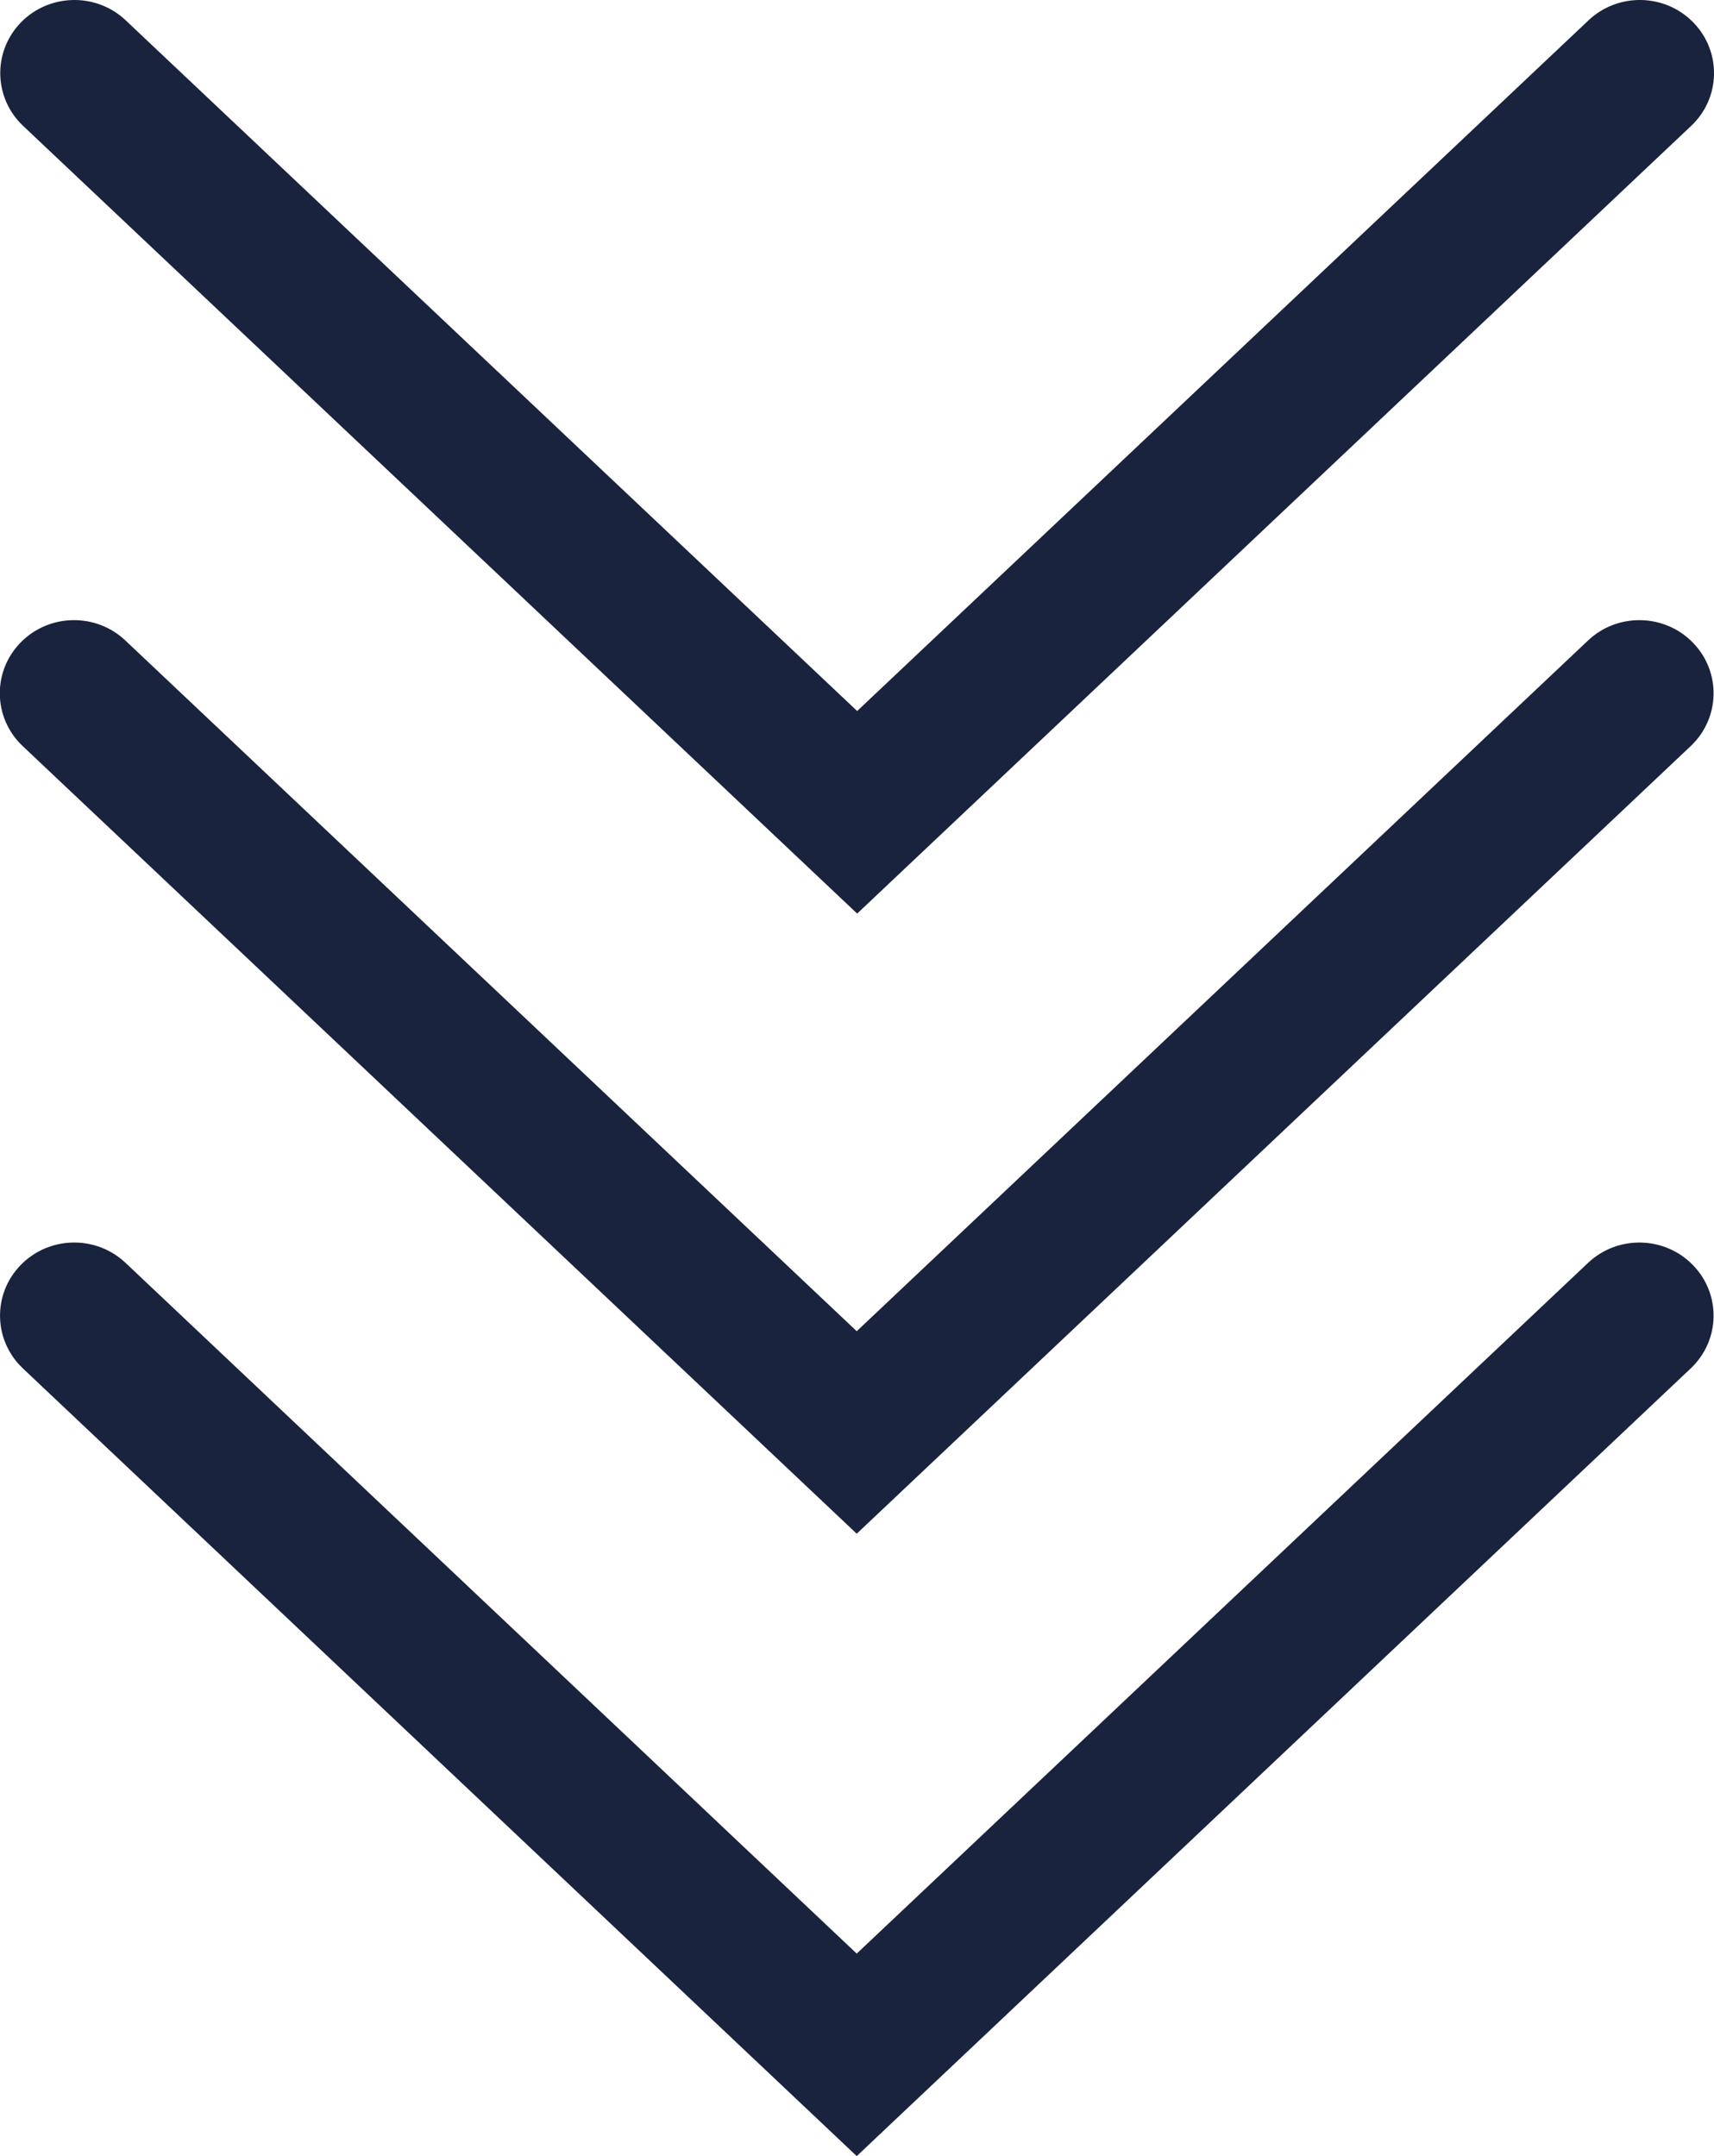
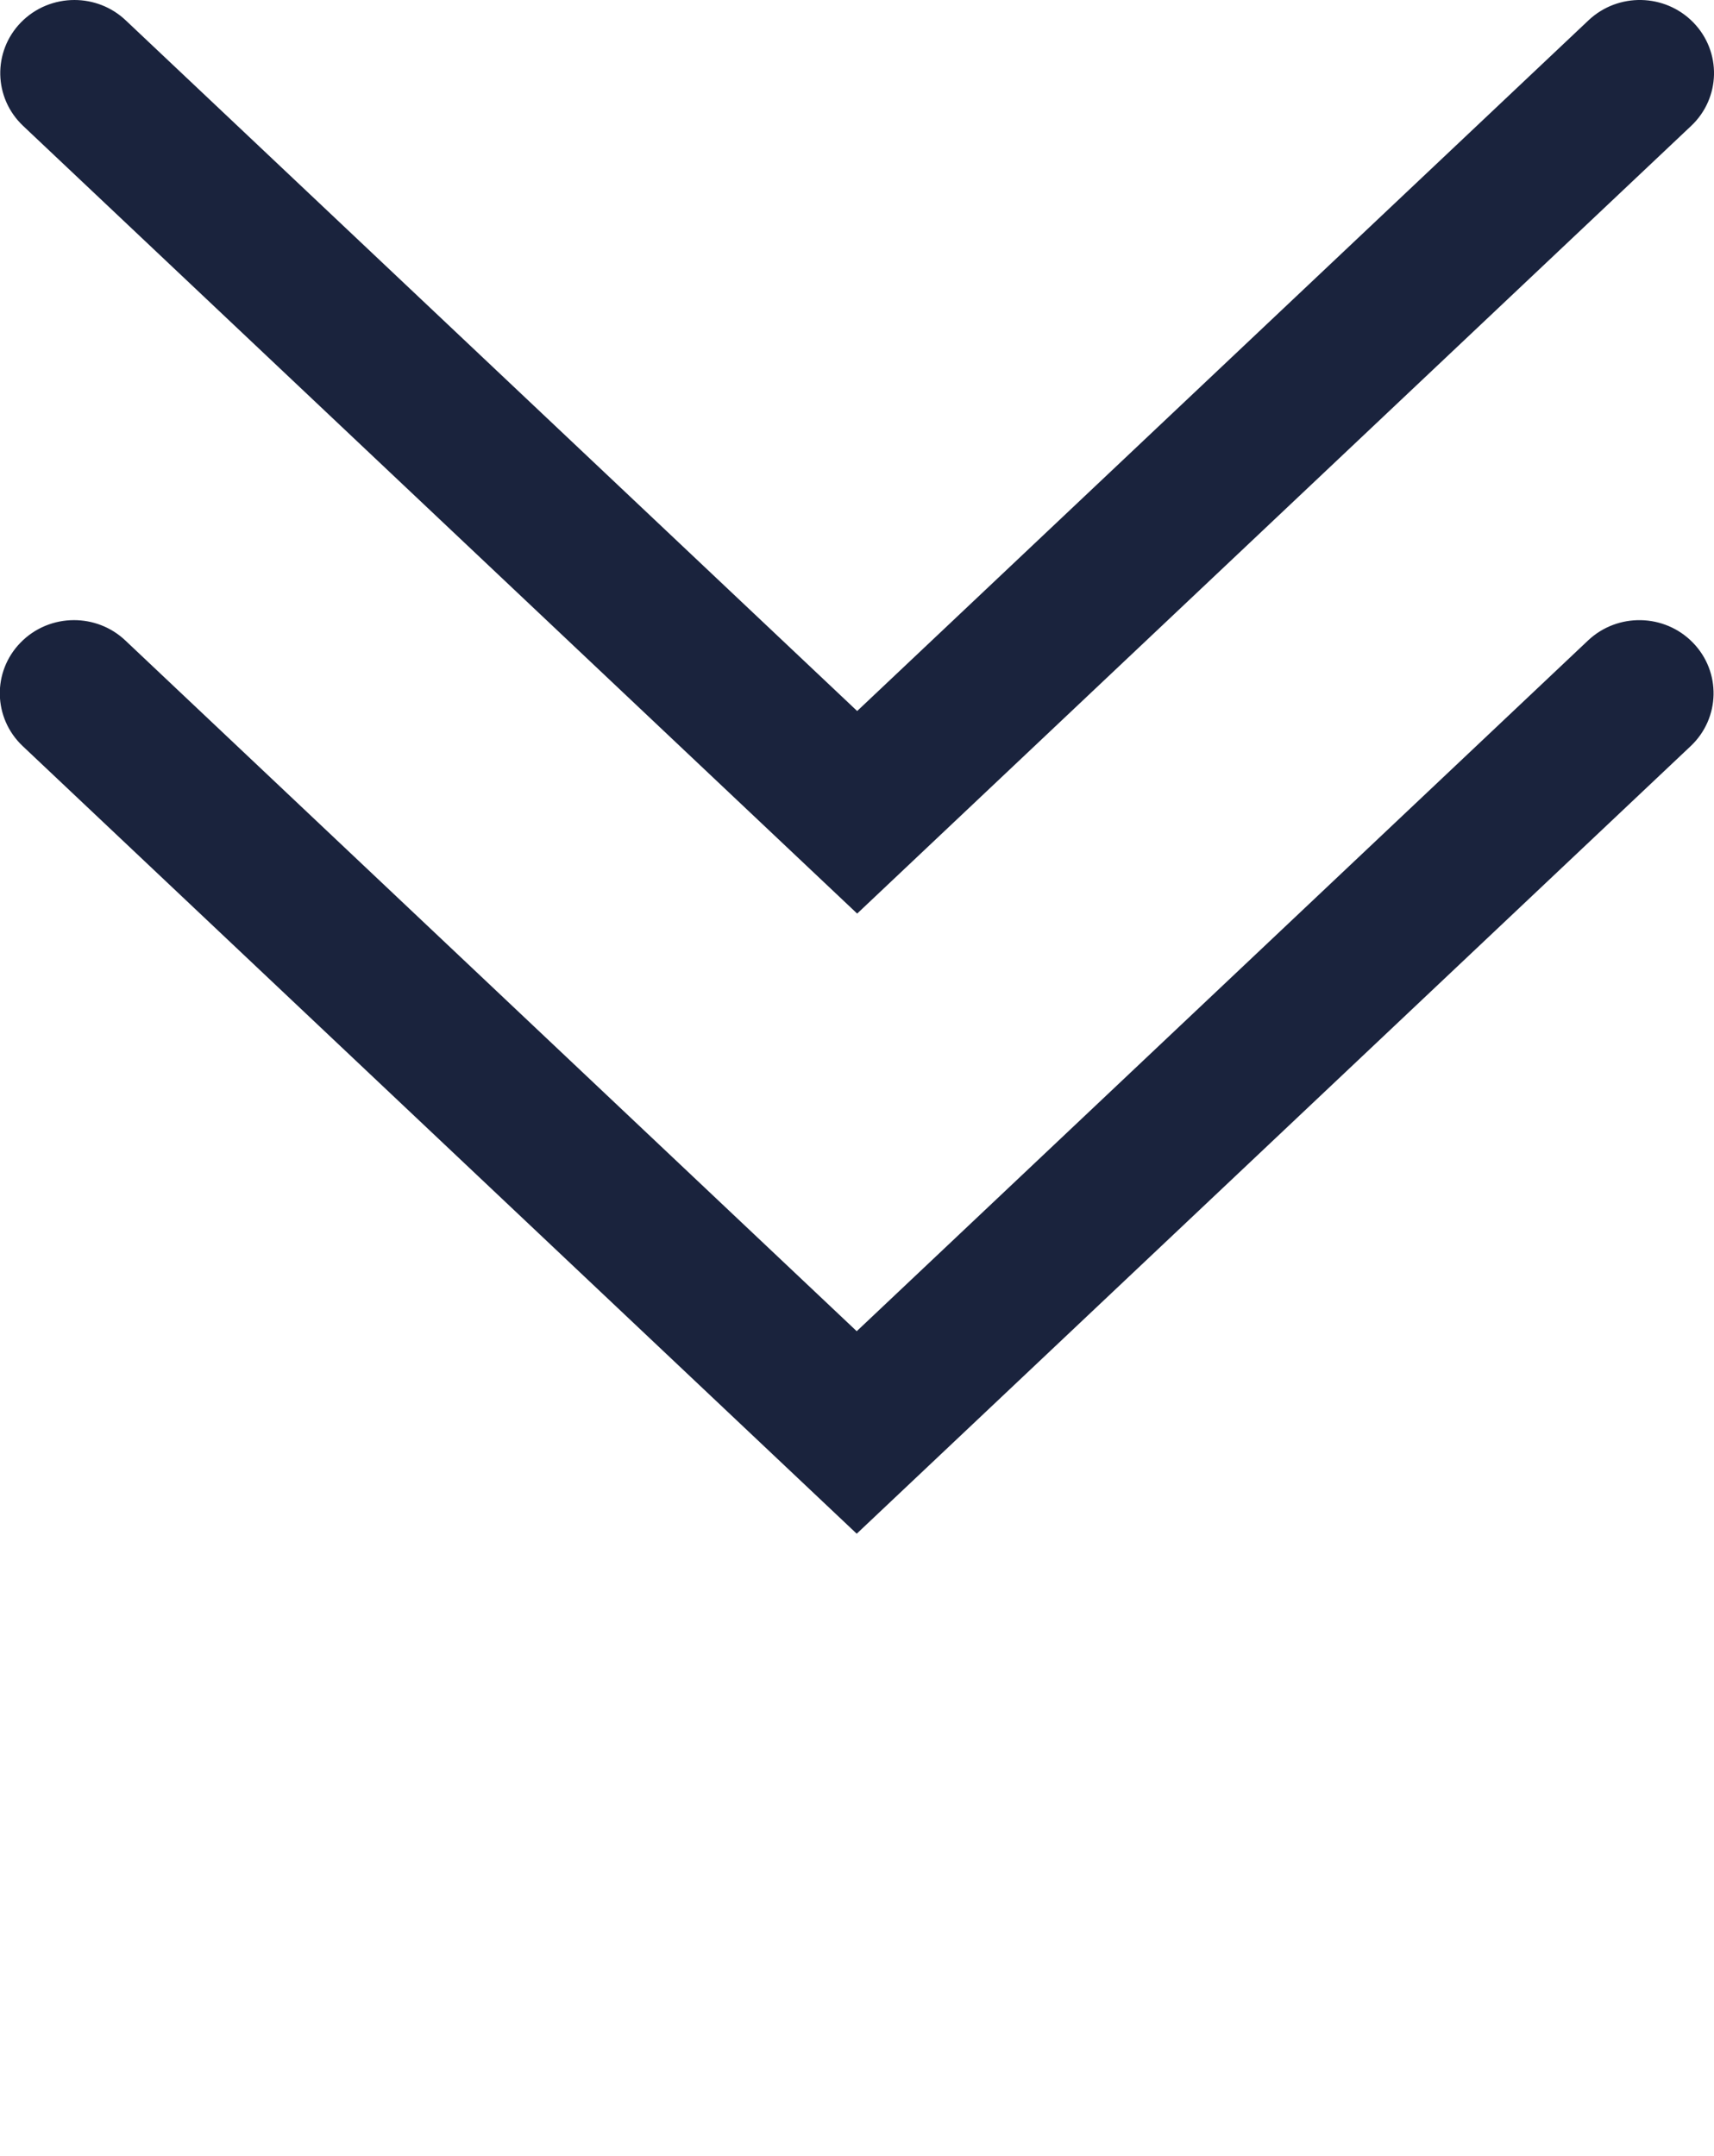
<svg xmlns="http://www.w3.org/2000/svg" fill="none" viewBox="0 0 31 39" height="39" width="31">
  <g clip-path="url(#clip0_460_1956)">
-     <path fill="#1A233D" d="M1.342 22.475C1.676 22.475 2.01 22.597 2.271 22.843L15.495 35.337L28.722 22.843C29.257 22.338 30.106 22.355 30.619 22.883C31.132 23.41 31.114 24.247 30.579 24.752L15.495 39L0.414 24.752C-0.121 24.247 -0.139 23.41 0.373 22.883C0.637 22.612 0.989 22.475 1.342 22.475Z" />
    <path fill="#1A233D" d="M1.338 11.217C1.672 11.217 2.007 11.339 2.267 11.585L15.495 24.079L28.722 11.585C29.257 11.08 30.106 11.097 30.619 11.625C31.132 12.152 31.114 12.989 30.579 13.495L15.495 27.742L0.41 13.495C-0.125 12.989 -0.143 12.152 0.37 11.625C0.633 11.354 0.986 11.217 1.338 11.217Z" />
    <path fill="#1A233D" d="M1.346 -3.8147e-06C1.68 -3.8147e-06 2.014 0.122 2.274 0.368L15.503 12.861L28.73 0.368C29.265 -0.138 30.114 -0.12 30.627 0.407C31.14 0.935 31.122 1.772 30.587 2.277L15.503 16.525L0.418 2.277C-0.117 1.772 -0.135 0.935 0.377 0.407C0.641 0.136 0.993 -3.8147e-06 1.346 -3.8147e-06Z" />
  </g>
  <defs>
    <clipPath id="clip0_460_1956">
      <rect transform="matrix(-1 0 0 -1 31 39)" fill="white" height="39" width="31" />
    </clipPath>
  </defs>
</svg>